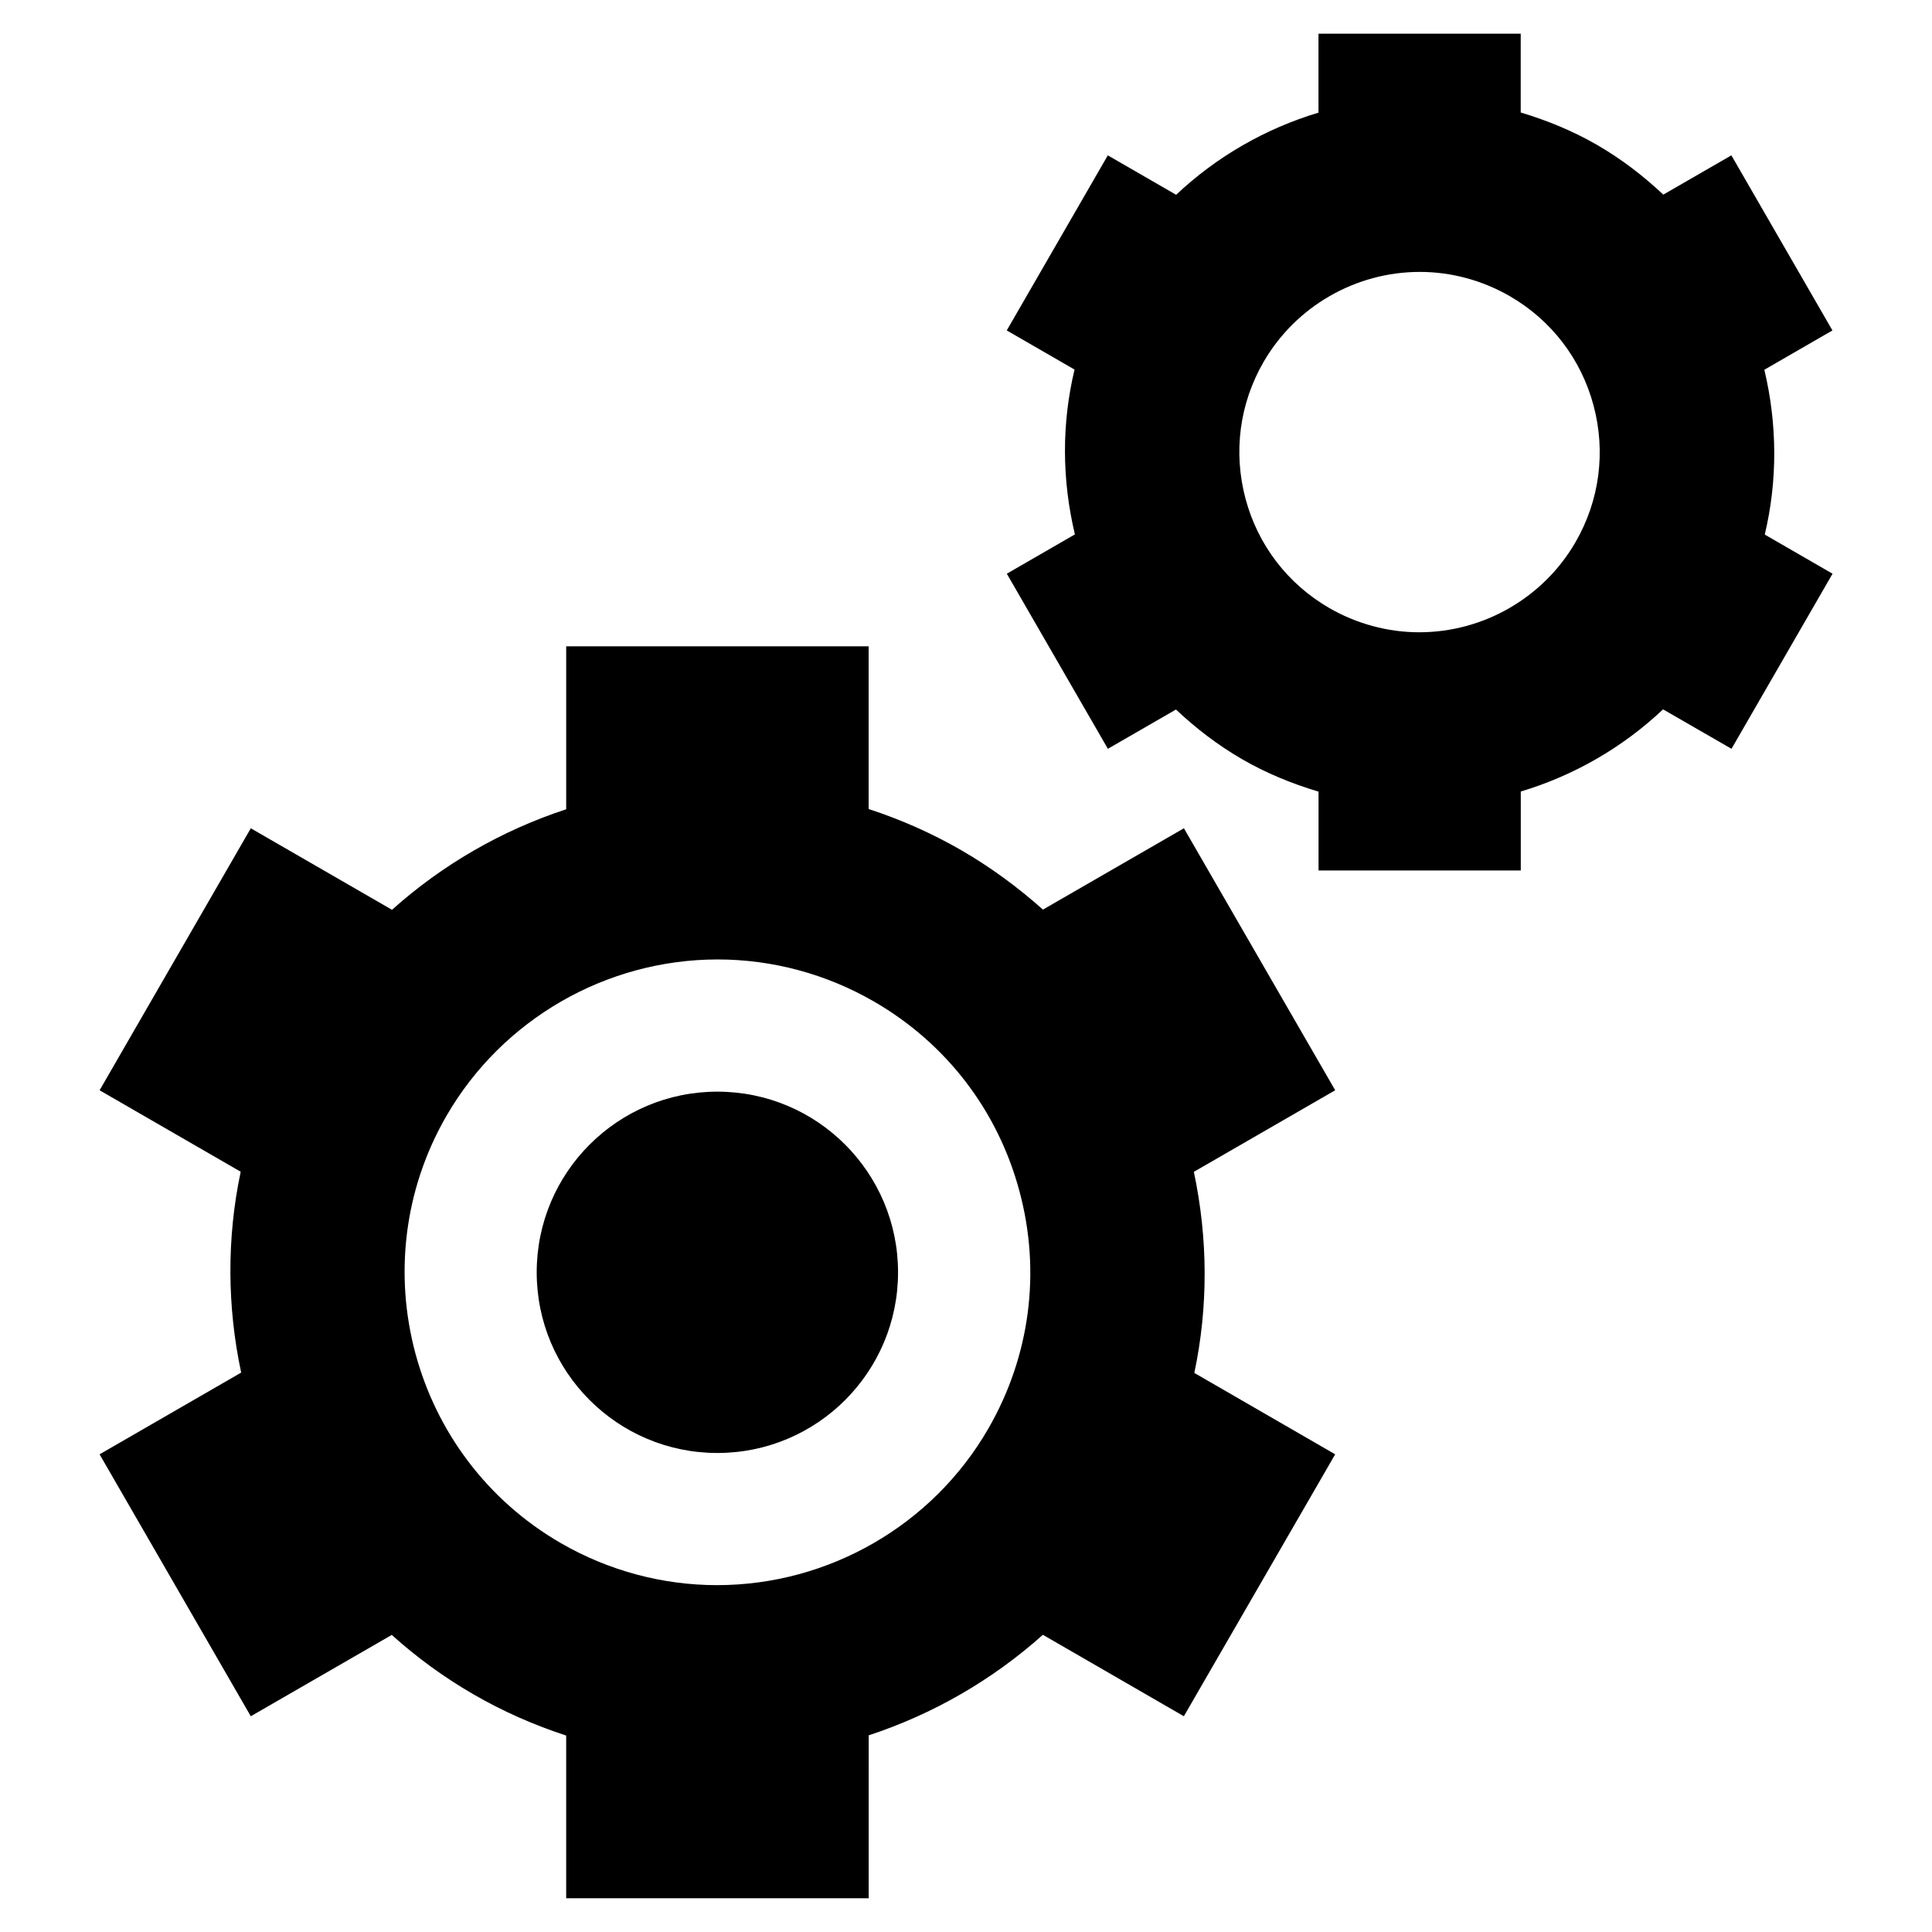
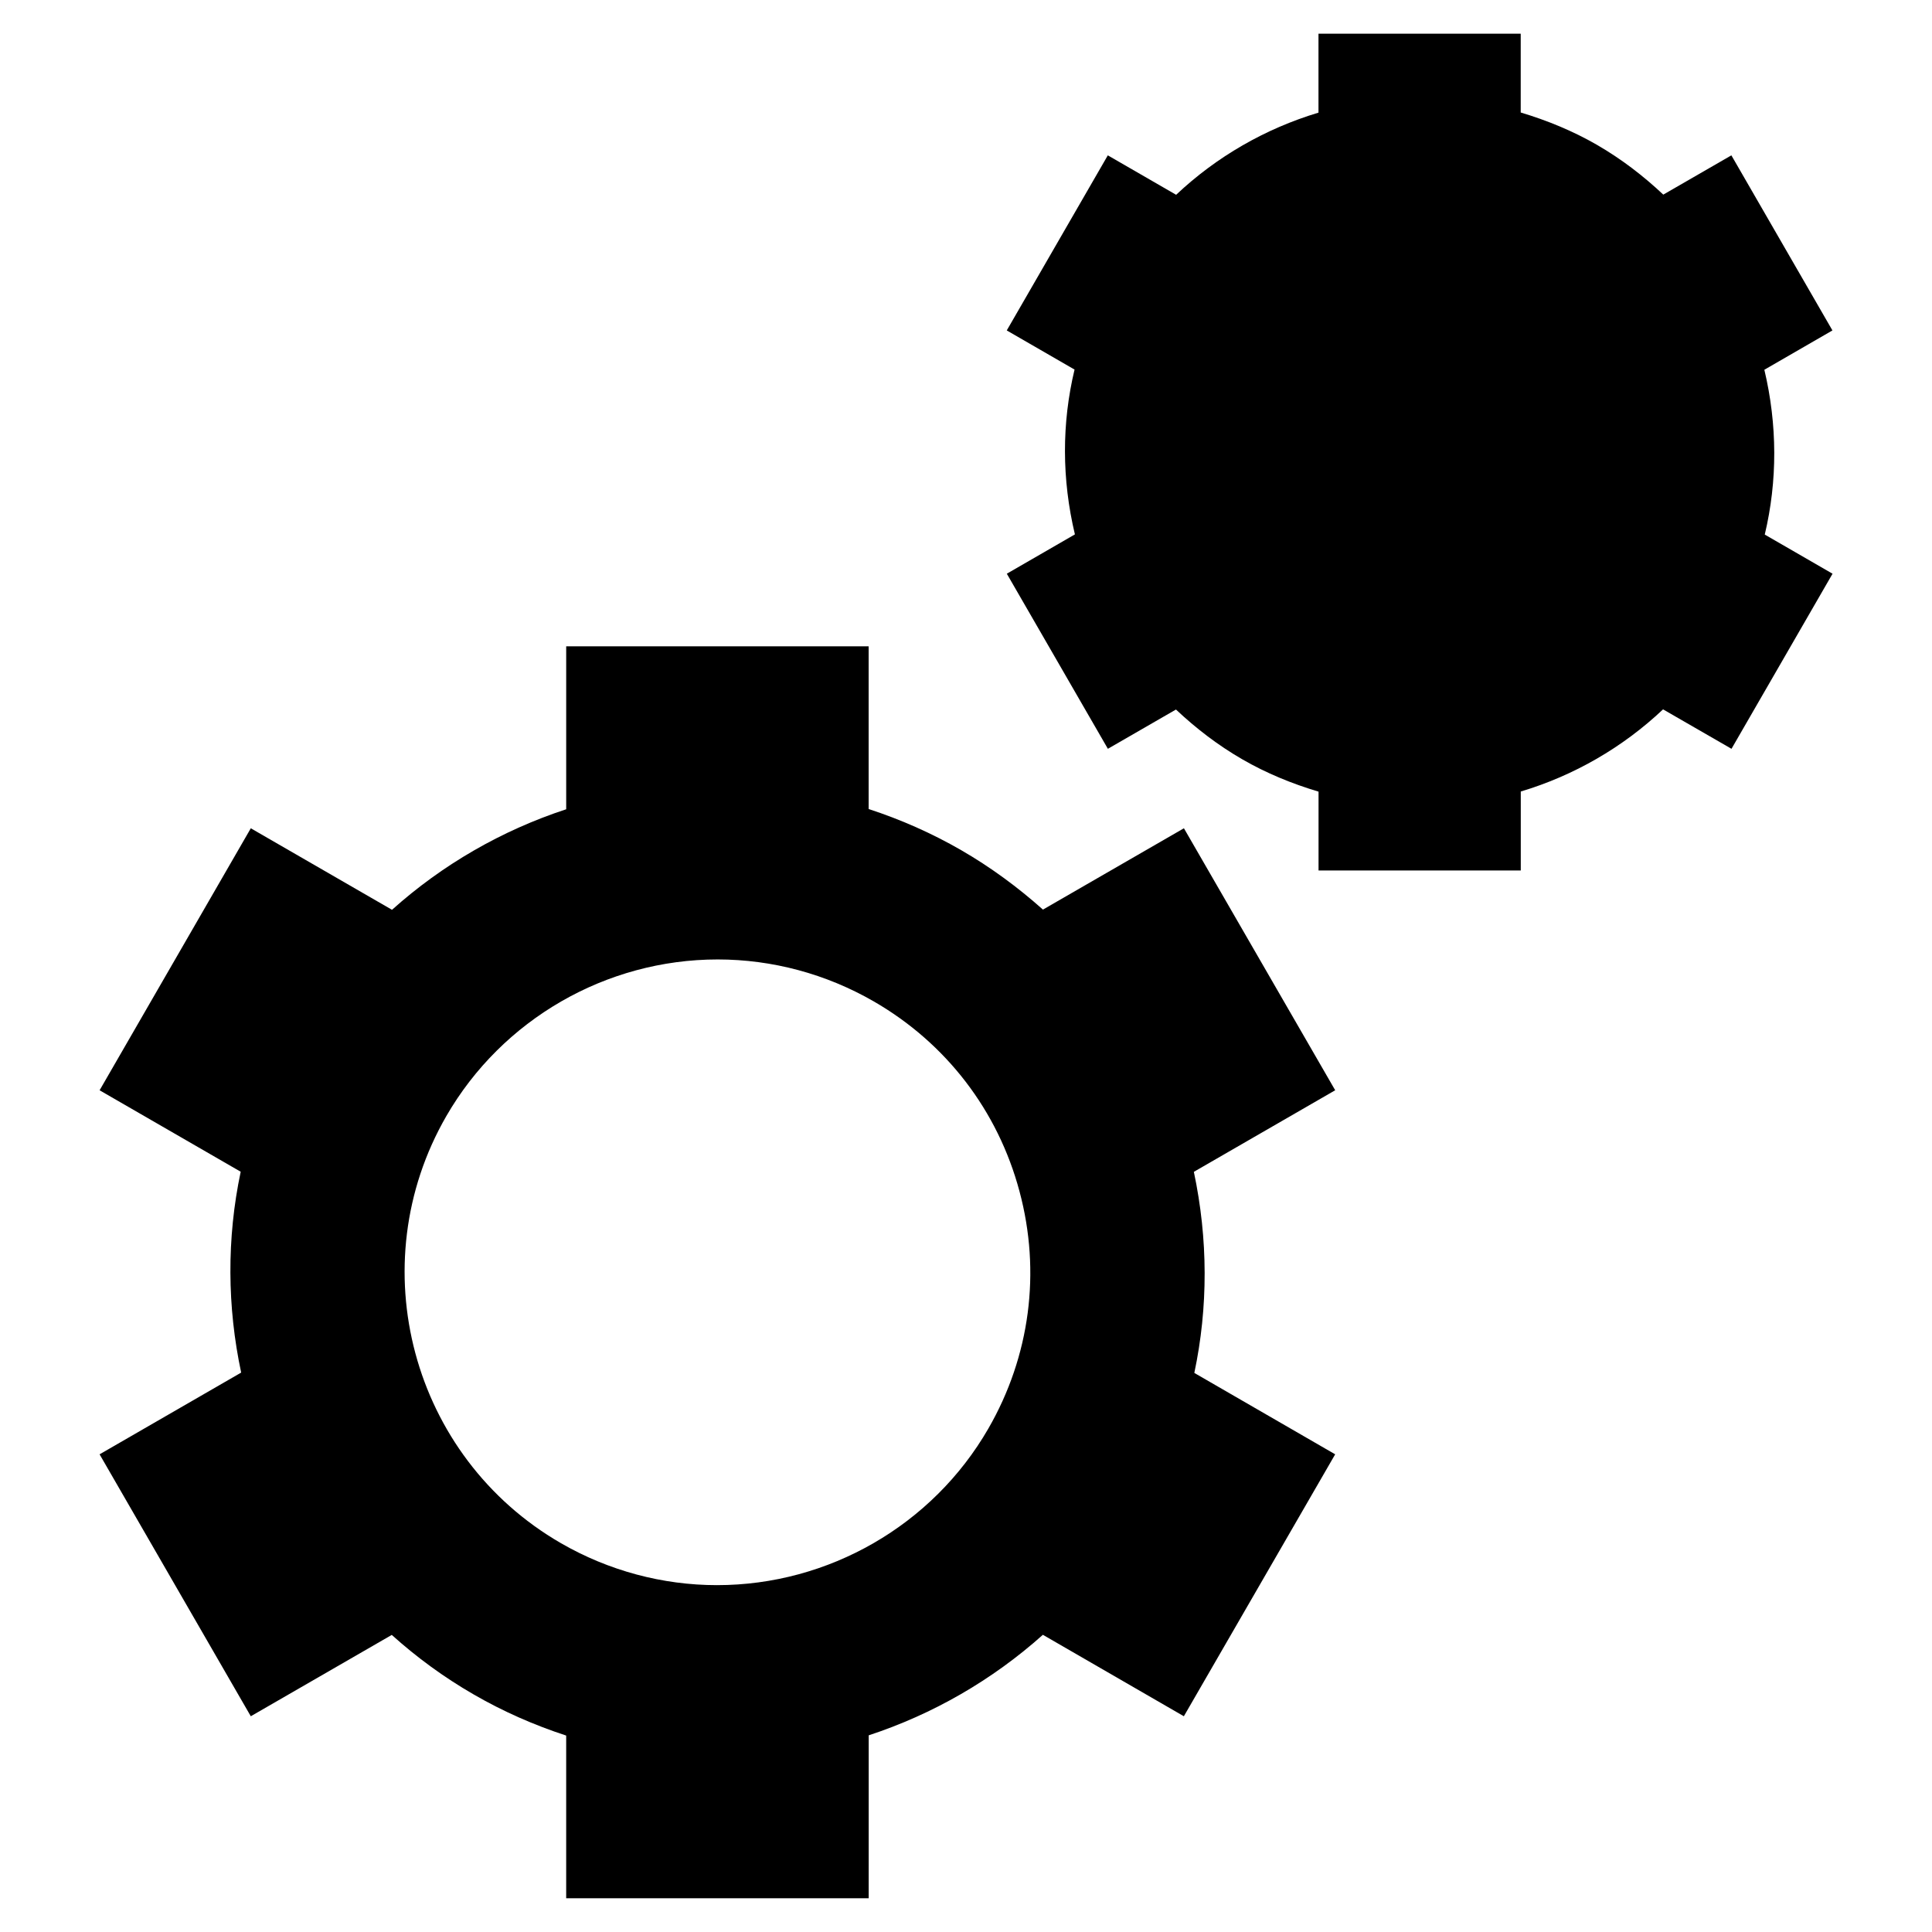
<svg xmlns="http://www.w3.org/2000/svg" fill="#000000" width="800px" height="800px" version="1.1" viewBox="144 144 512 512">
  <g>
-     <path d="m381.99 481.18c0 26.441-21.438 47.875-47.879 47.875s-47.879-21.434-47.879-47.875c0-26.441 21.438-47.879 47.879-47.879s47.879 21.438 47.879 47.879" />
    <path d="m457.75 363.5-37.359 21.555c-6.613-5.902-13.84-11.227-21.68-15.762-7.809-4.504-16.027-8.125-24.512-10.895v-43.121h-80.152v43.188c-17.066 5.59-32.812 14.672-46.16 26.641l-37.422-21.602-40.07 69.43 37.391 21.586c-3.746 17.742-3.574 35.863 0.125 53.23l-37.52 21.66 40.07 69.414 37.359-21.555c6.551 5.887 13.777 11.211 21.711 15.777 7.777 4.504 16.027 8.125 24.512 10.895v43.121h80.168l0.004-43.184c17.035-5.59 32.777-14.672 46.16-26.641l37.359 21.586 40.102-69.414-37.328-21.57c3.684-17.414 3.652-35.488-0.125-53.293l37.457-21.617zm-123.73 200.58c-14.453 0-28.75-3.84-41.359-11.117-39.582-22.859-53.199-73.668-30.355-113.23 14.785-25.586 42.32-41.469 71.887-41.469 14.453 0 28.75 3.84 41.359 11.117 19.191 11.066 32.906 28.953 38.621 50.332 5.746 21.379 2.801 43.723-8.266 62.898-14.754 25.582-42.305 41.469-71.887 41.469z" />
-     <path d="m611.57 241.99 18.043-10.422-26.781-46.398-18.043 10.406c-5.289-4.977-11.133-9.461-17.586-13.195-6.391-3.684-13.195-6.473-20.199-8.566v-20.891h-53.594v20.926c-14.09 4.234-27.031 11.684-37.723 21.773l-18.105-10.453-26.781 46.398 17.965 10.375c-3.418 14.219-3.387 29.109 0.094 43.676l-18.043 10.422 26.781 46.398 18.043-10.406c5.289 4.977 11.133 9.477 17.586 13.195 6.359 3.684 13.195 6.473 20.199 8.566v20.891h53.594v-20.926c14.09-4.219 27-11.668 37.707-21.773l18.137 10.453 26.781-46.398-17.965-10.375c3.387-14.219 3.356-29.098-0.109-43.676zm-91.457 69.57c-8.297 0-16.547-2.234-23.805-6.406-11.035-6.375-18.941-16.672-22.23-28.984-3.289-12.312-1.605-25.191 4.769-36.227 8.516-14.738 24.387-23.883 41.422-23.883 8.297 0 16.547 2.219 23.805 6.406 11.035 6.359 18.941 16.672 22.23 28.984 3.289 12.297 1.605 25.176-4.769 36.211-8.516 14.738-24.387 23.898-41.422 23.898z" />
+     <path d="m611.57 241.99 18.043-10.422-26.781-46.398-18.043 10.406c-5.289-4.977-11.133-9.461-17.586-13.195-6.391-3.684-13.195-6.473-20.199-8.566v-20.891h-53.594v20.926c-14.09 4.234-27.031 11.684-37.723 21.773l-18.105-10.453-26.781 46.398 17.965 10.375c-3.418 14.219-3.387 29.109 0.094 43.676l-18.043 10.422 26.781 46.398 18.043-10.406c5.289 4.977 11.133 9.477 17.586 13.195 6.359 3.684 13.195 6.473 20.199 8.566v20.891h53.594v-20.926c14.09-4.219 27-11.668 37.707-21.773l18.137 10.453 26.781-46.398-17.965-10.375c3.387-14.219 3.356-29.098-0.109-43.676zm-91.457 69.57z" />
  </g>
</svg>